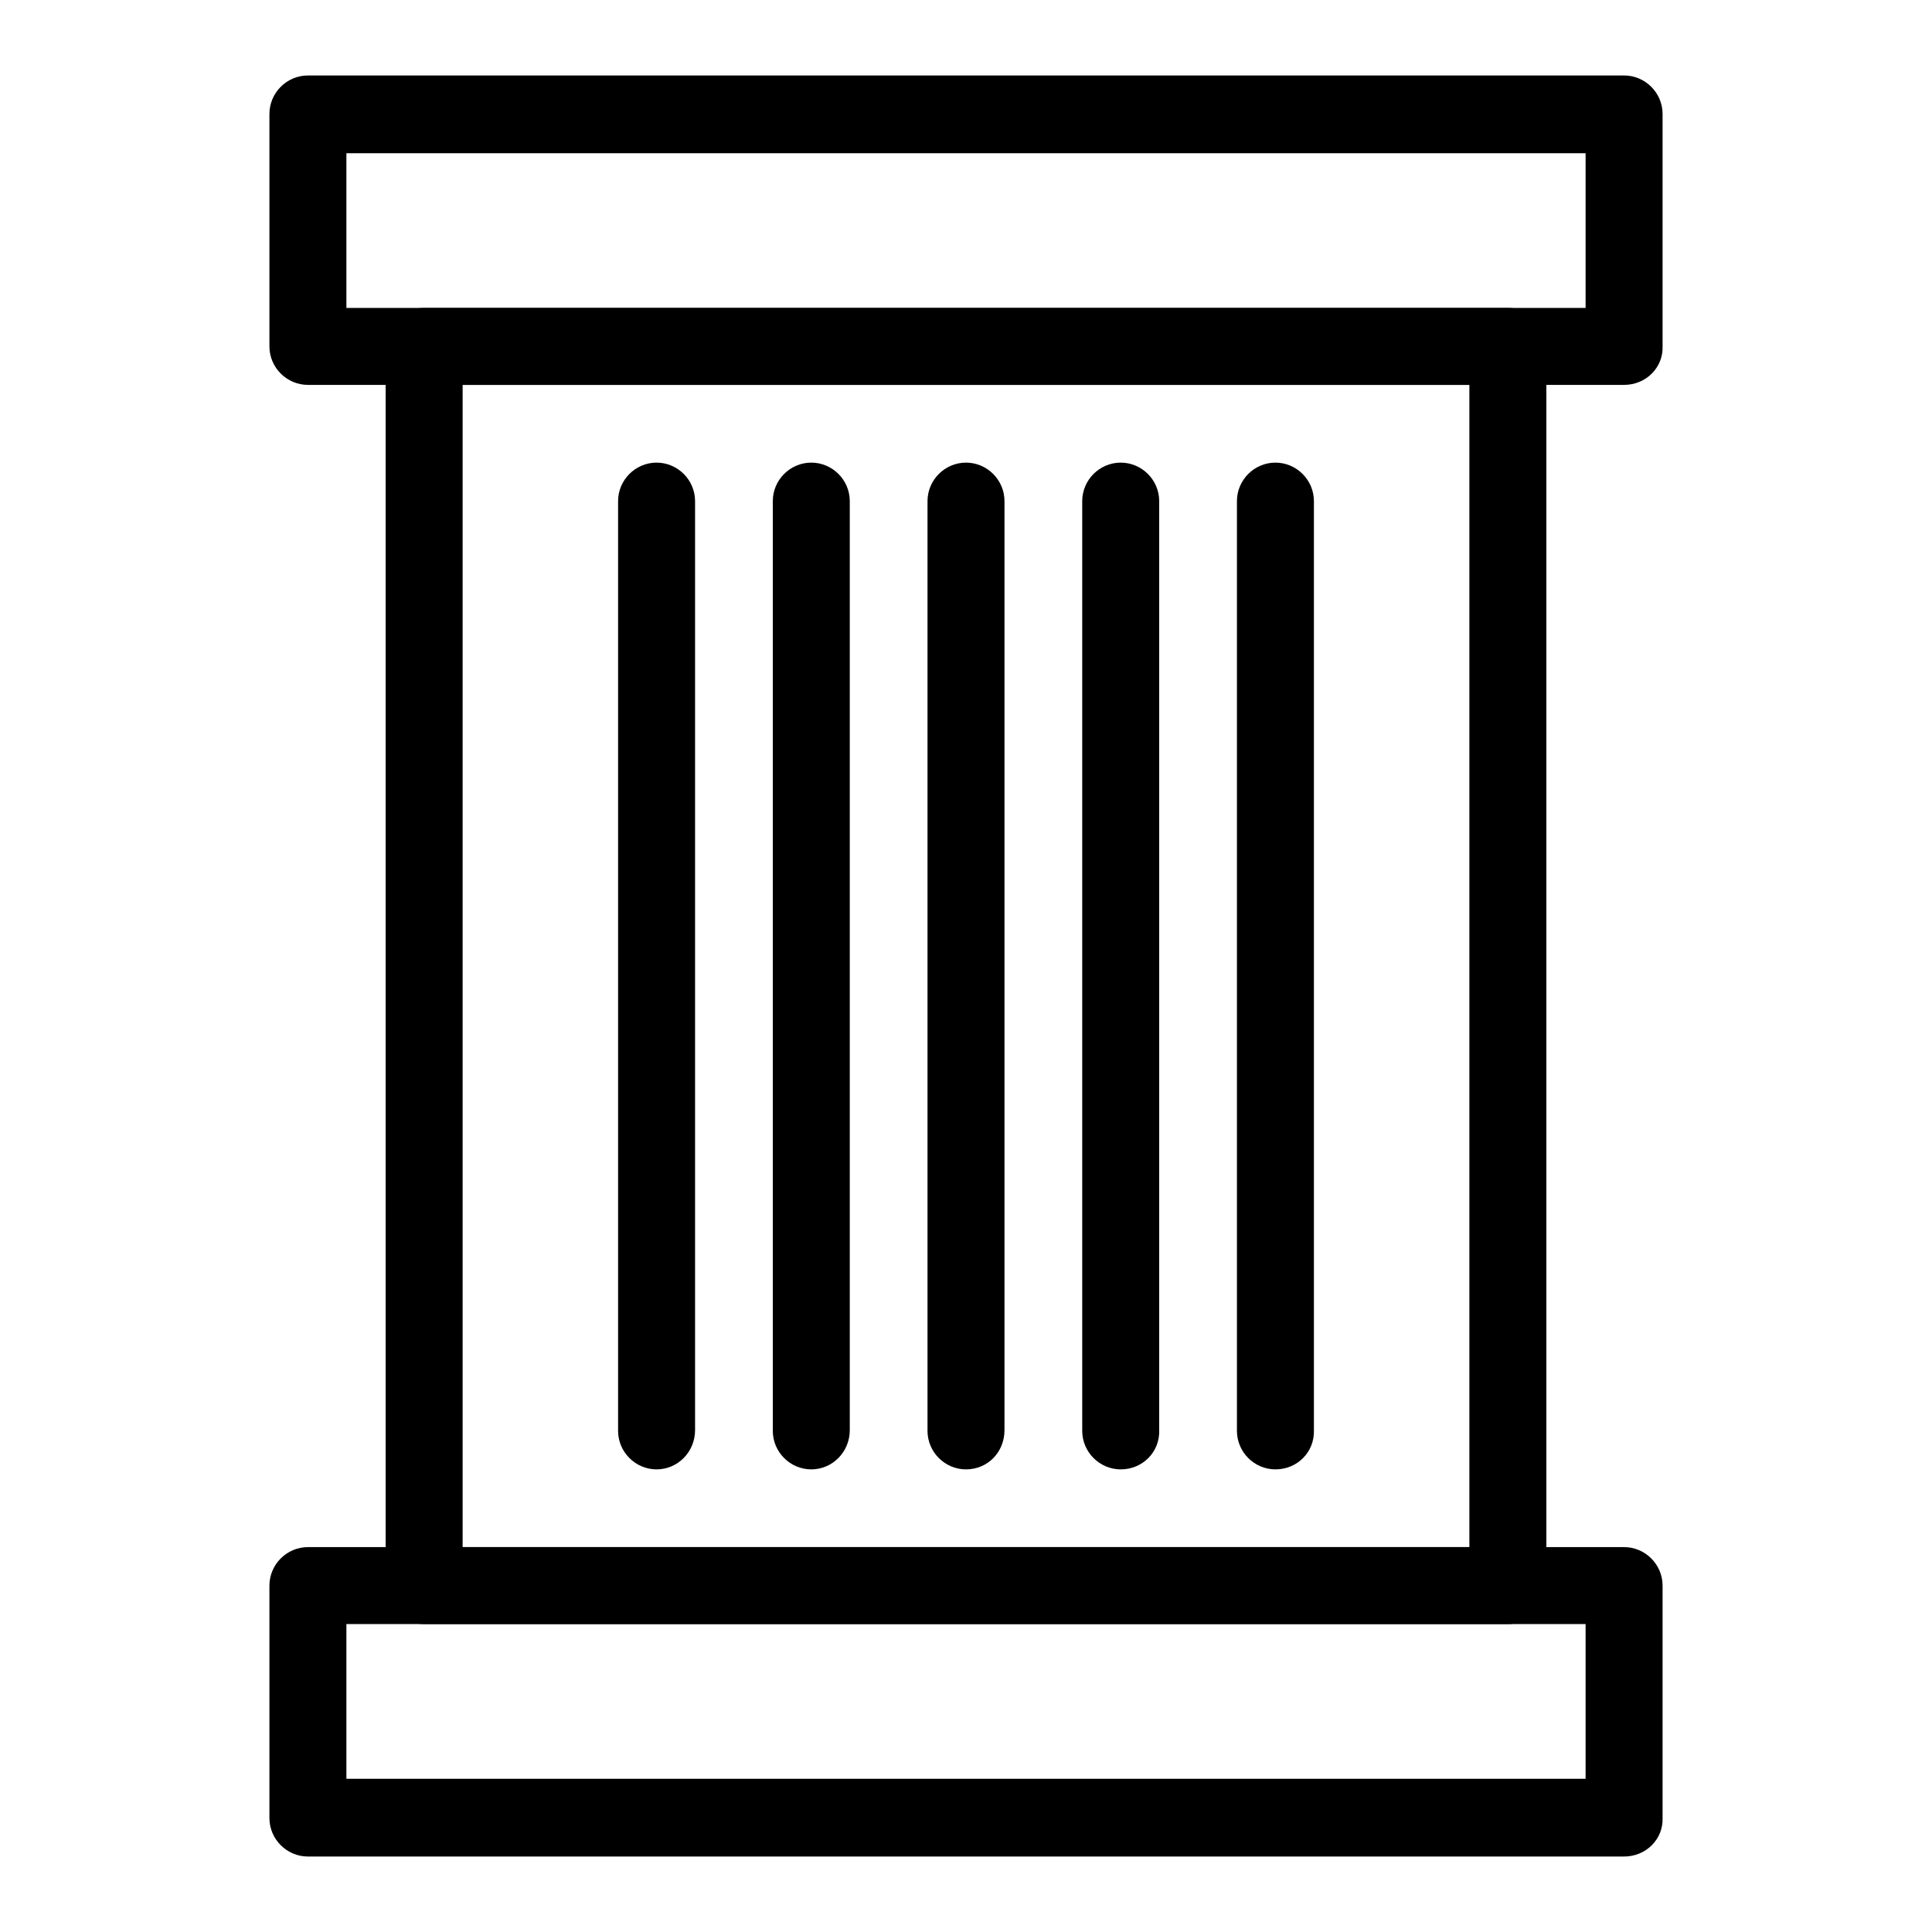
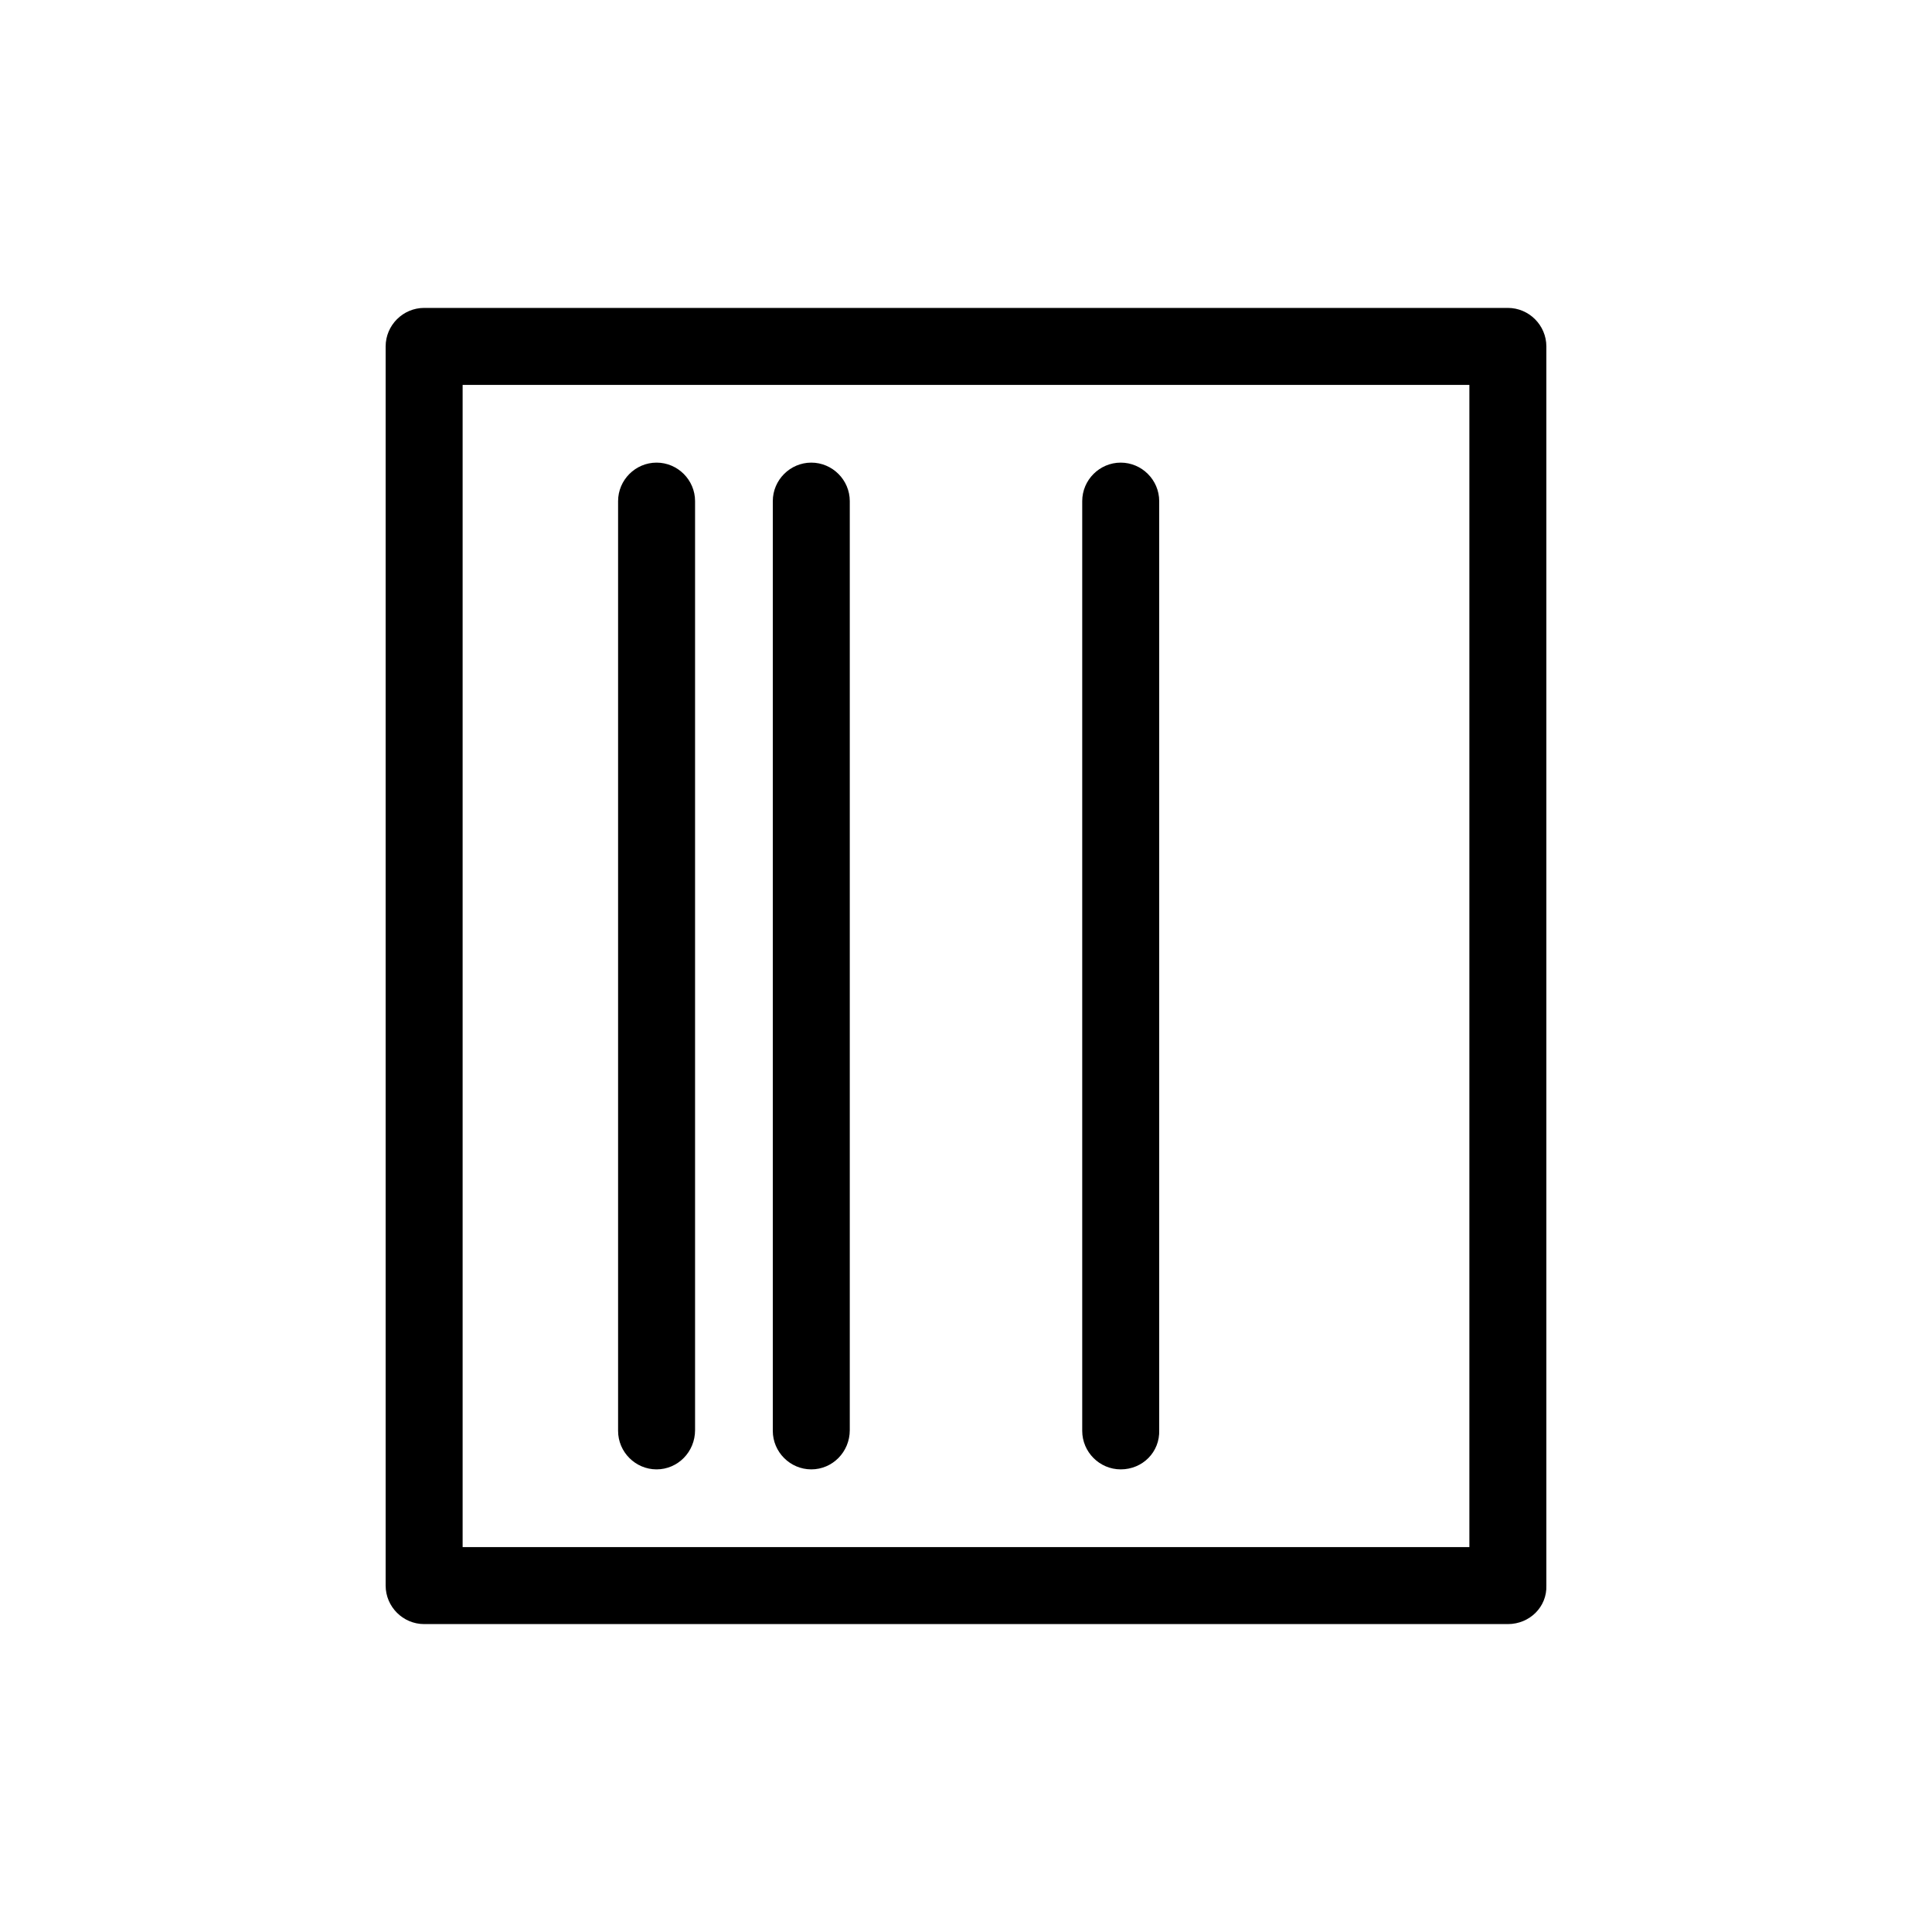
<svg xmlns="http://www.w3.org/2000/svg" version="1.1" x="0px" y="0px" viewBox="0 0 256 256" enable-background="new 0 0 256 256" xml:space="preserve">
  <g>
    <g>
      <path fill="#000000" d="M199.8,215.2H56.2c-2.8,0-5.1-2.3-5.1-5.1V45.9c0-2.8,2.3-5.1,5.1-5.1h143.6c2.8,0,5.1,2.3,5.1,5.1v164.2C205,212.9,202.7,215.2,199.8,215.2z M61.3,205h133.4V51H61.3V205z" />
-       <path fill="#000000" d="M215.2,246H40.8c-2.8,0-5.1-2.3-5.1-5.1v-30.8c0-2.8,2.3-5.1,5.1-5.1h174.4c2.8,0,5.1,2.3,5.1,5.1v30.8C220.4,243.7,218.1,246,215.2,246z M45.9,235.7h164.2v-20.5H45.9V235.7z" />
-       <path fill="#000000" d="M215.2,51H40.8c-2.8,0-5.1-2.3-5.1-5.1V15.1c0-2.8,2.3-5.1,5.1-5.1h174.4c2.8,0,5.1,2.3,5.1,5.1v30.8C220.4,48.7,218.1,51,215.2,51z M45.9,40.8h164.2V20.3H45.9V40.8z" />
-       <path fill="#000000" d="M128,194.7c-2.8,0-5.1-2.3-5.1-5.1V66.4c0-2.8,2.3-5.1,5.1-5.1c2.8,0,5.1,2.3,5.1,5.1v123.1C133.1,192.4,130.9,194.7,128,194.7z" />
      <path fill="#000000" d="M107.5,194.7c-2.8,0-5.1-2.3-5.1-5.1V66.4c0-2.8,2.3-5.1,5.1-5.1c2.8,0,5.1,2.3,5.1,5.1v123.1C112.6,192.4,110.3,194.7,107.5,194.7z" />
      <path fill="#000000" d="M87,194.7c-2.8,0-5.1-2.3-5.1-5.1V66.4c0-2.8,2.3-5.1,5.1-5.1s5.1,2.3,5.1,5.1v123.1C92.1,192.4,89.8,194.7,87,194.7z" />
      <path fill="#000000" d="M148.5,194.7c-2.8,0-5.1-2.3-5.1-5.1V66.4c0-2.8,2.3-5.1,5.1-5.1c2.8,0,5.1,2.3,5.1,5.1v123.1C153.7,192.4,151.4,194.7,148.5,194.7z" />
-       <path fill="#000000" d="M169,194.7c-2.8,0-5.1-2.3-5.1-5.1V66.4c0-2.8,2.3-5.1,5.1-5.1c2.8,0,5.1,2.3,5.1,5.1v123.1C174.2,192.4,171.9,194.7,169,194.7z" />
    </g>
  </g>
</svg>